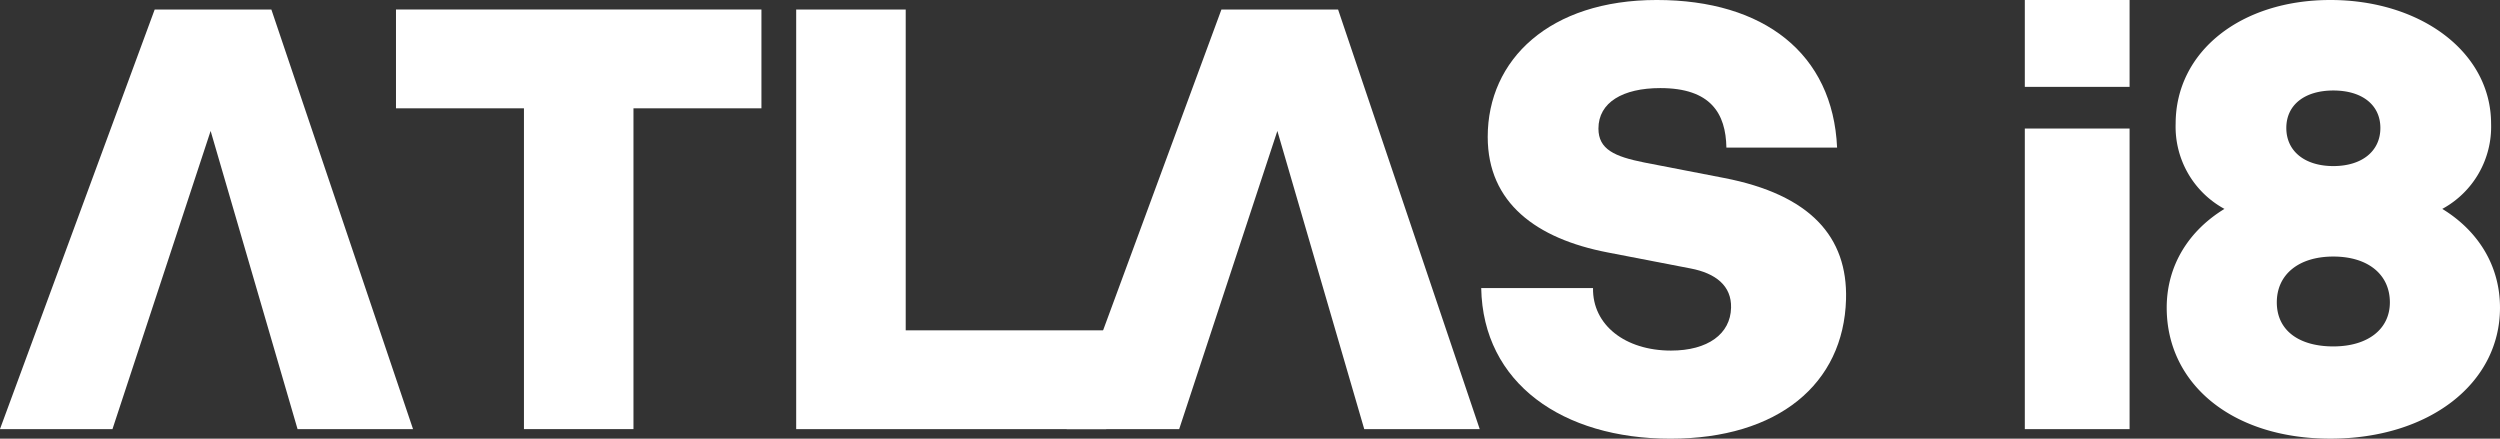
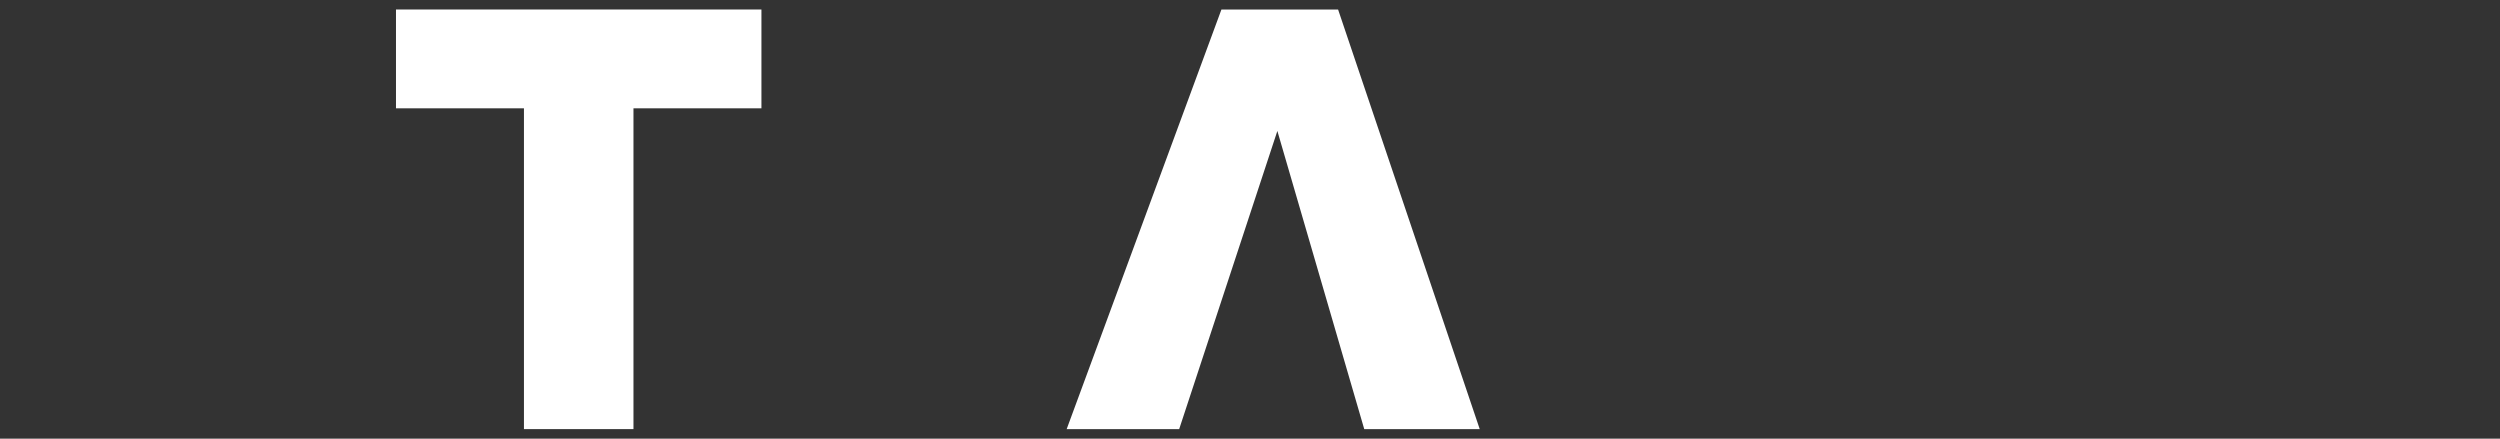
<svg xmlns="http://www.w3.org/2000/svg" id="Atlas_i8_Logotype-03" data-name="Atlas i8_Logotype-03" width="391.082" height="68.625" viewBox="0 0 391.082 68.625">
  <rect x="0" y="0" width="391.082" height="68.625" fill="#333333" stroke="none" />
  <defs>
    <style>
      .cls-1 {
        fill: #fff;
      }
    </style>
  </defs>
  <path id="Path_1387" data-name="Path 1387" class="cls-1" d="M302.368,173.837H282.35V224.02H265.218V173.837H245.2V158.38h57.168v15.457Z" transform="translate(-183.255 -156.893)" />
-   <path id="Path_1388" data-name="Path 1388" class="cls-1" d="M406.547,208.573V224.03H358.04V158.39h17.133v50.183Z" transform="translate(-233.49 -156.898)" />
  <path id="Path_1389" data-name="Path 1389" class="cls-1" d="M498.919,224.026H480.854l-13.593-46.649L451.9,224.026H434.3l24.212-65.646H476.76Z" transform="translate(-267.44 -156.893)" />
-   <path id="Path_1390" data-name="Path 1390" class="cls-1" d="M198.164,224.026H180.1l-13.6-46.649-15.357,46.649h-17.6l24.206-65.646H176Z" transform="translate(-133.55 -156.893)" />
-   <path id="Path_1391" data-name="Path 1391" class="cls-1" d="M551.17,200.767h17.5c-.094,5.77,5.027,9.776,12.195,9.776,5.77,0,9.31-2.608,9.4-6.7.094-3.445-2.419-5.4-6.33-6.147L570.91,195.18c-11.08-2.142-18.714-7.729-18.714-18.065,0-12.106,9.682-21.416,26.442-21.416s27.558,8.378,28.212,23.091H589.535c-.094-5.31-2.419-9.31-10.336-9.31-5.864,0-9.682,2.236-9.682,6.33,0,3.257,2.513,4.377,7.168,5.31l12.478,2.419c13.5,2.608,19.363,9.215,19.086,19-.372,13.221-10.614,21.787-27.469,21.787s-29.327-8.661-29.6-23.557Z" transform="translate(-319.469 -155.7)" />
-   <path id="Path_1392" data-name="Path 1392" class="cls-1" d="M720.849,169.293H704.46V155.7h16.389Zm0,53.534H704.46v-47.02h16.389Z" transform="translate(-387.712 -155.7)" />
-   <path id="Path_1393" data-name="Path 1393" class="cls-1" d="M796.6,203.836c0,11.917-11.174,20.484-26.537,20.484s-25.6-8.566-25.6-20.484c0-6.7,3.54-12.106,9.032-15.457a14.614,14.614,0,0,1-7.634-13.316c0-11.268,10.147-19.363,24.207-19.363s25.139,8.1,25.139,19.363a14.614,14.614,0,0,1-7.634,13.316C793.062,191.73,796.6,197.133,796.6,203.836ZM779.374,203c0-4.377-3.445-7.168-8.844-7.168s-8.844,2.791-8.844,7.168,3.445,6.891,8.844,6.891S779.374,207.187,779.374,203Zm-16.2-27.28c0,3.629,2.885,5.959,7.357,5.959s7.357-2.33,7.357-5.959-2.885-5.864-7.357-5.864-7.357,2.236-7.357,5.864Z" transform="translate(-405.519 -155.7)" />
</svg>